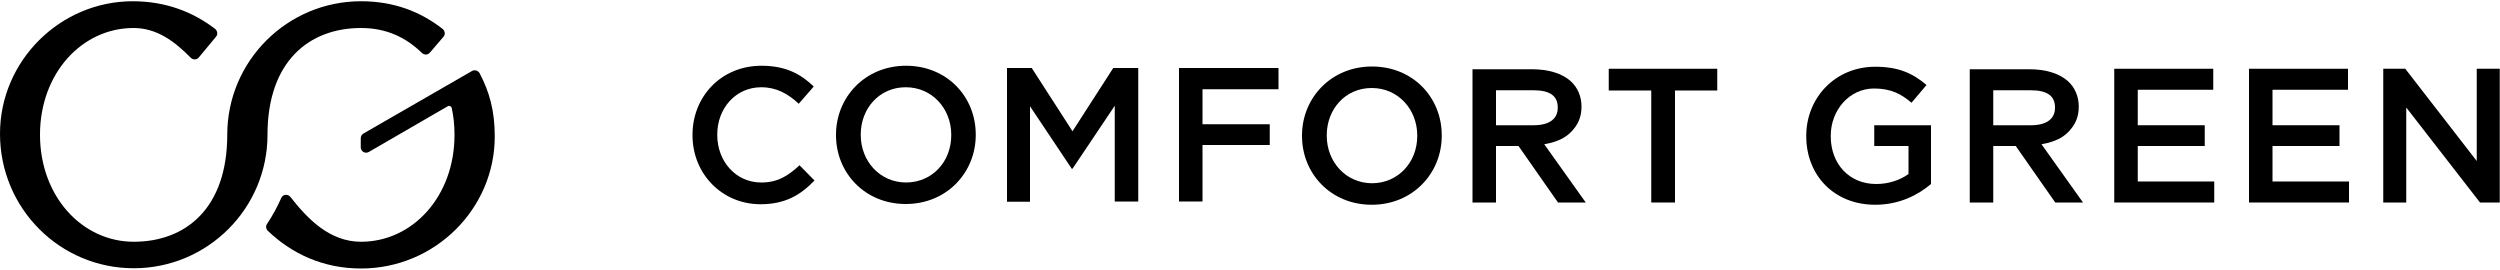
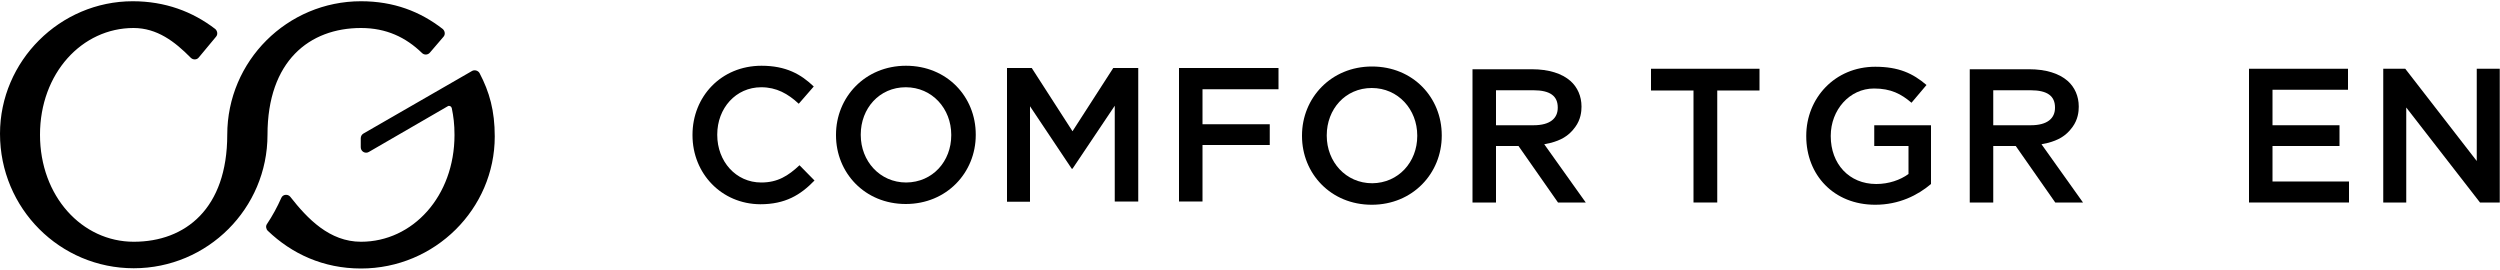
<svg xmlns="http://www.w3.org/2000/svg" version="1.1" id="レイヤー_1" x="0px" y="0px" viewBox="0 0 1000 108" style="enable-background:new 0 0 1000 108;" xml:space="preserve">
  <path id="N_1_" d="M953.4,27.5h8.7l28.6,36.9V27.5h9.2V81h-7.9l-29.5-38v38h-9.2V27.5z" />
  <path id="E2_1_" d="M899.6,27.5h39.6v8.4h-30.2v14.2h26.8v8.3h-26.8v14.2h30.6V81h-40V27.5z" />
-   <path id="E_1_" d="M845.7,27.5h39.6v8.4h-30.2v14.2h26.8v8.3h-26.8v14.2h30.6V81h-40V27.5z" />
  <path id="R2_1_" d="M816.6,57.7c0.9-0.2,1.8-0.4,2.8-0.6c3.5-1,6.8-2.4,9.6-6.3c2.2-3,2.5-6.2,2.5-8.1v-0.1c0-4.1-1.6-7.7-4.4-10.2  c-3.4-3-8.7-4.7-15.4-4.7h-23.8V81h9.4V58.4c3,0,6,0,9,0L822.1,81h11.1L816.6,57.7z M797.3,50.1v-14h14.9c6.9,0,9.8,2.4,9.8,6.9v0.1  c0,4.2-3,7-9.7,7H797.3z" />
  <path id="G_1_" d="M722.5,54.5v-0.2c0-15,11.4-27.6,27.6-27.6c9.3,0,15,2.6,20.5,7.3l-6,7.1c-4.1-3.5-8.2-5.7-15-5.7  c-9.8,0-17.3,8.6-17.3,18.9v0.2c0,11,7.3,19.1,18.2,19.1c5,0,9.6-1.6,12.9-4V58.4h-13.7v-8.3h22.7v23.5c-5.3,4.5-12.8,8.3-22.3,8.3  C733.5,81.9,722.5,70,722.5,54.5z" />
-   <path id="T_1_" d="M660.4,36.2h-16.9v-8.7h43.4v8.7h-16.9V81h-9.5V36.2z" />
+   <path id="T_1_" d="M660.4,36.2v-8.7h43.4v8.7h-16.9V81h-9.5V36.2z" />
  <path id="R_1_" d="M617.7,57.7c0.9-0.2,1.8-0.4,2.8-0.6c3.5-1,6.8-2.4,9.6-6.3c2.2-3,2.5-6.2,2.5-8.1v-0.1c0-4.1-1.6-7.7-4.4-10.2  c-3.4-3-8.7-4.7-15.4-4.7H589V81h9.4V58.4c3,0,6,0,9,0L623.2,81h11.1L617.7,57.7z M598.4,50.1v-14h14.9c6.9,0,9.8,2.4,9.8,6.9v0.1  c0,4.2-3,7-9.7,7H598.4z" />
  <path id="O2_1_" d="M520.8,54.4v-0.2c0-15,11.6-27.6,28-27.6c16.4,0,27.9,12.4,27.9,27.5v0.2c0,15-11.6,27.6-28,27.6  C532.3,81.9,520.8,69.4,520.8,54.4z M566.9,54.4v-0.2c0-10.4-7.6-19-18.2-19c-10.6,0-18,8.5-18,18.9v0.2c0,10.4,7.6,19,18.2,19  C559.4,73.2,566.9,64.8,566.9,54.4z" />
  <path id="F_1_" d="M471.6,27.2h39.8v8.5H481v14h26.9v8.3H481v22.6h-9.4V27.2z" />
  <path id="M_1_" d="M402.7,27.2h10L429,52.5l16.3-25.3h10v53.4h-9.4V42.3L429,67.5h-0.3l-16.7-25v38.2h-9.2V27.2z" />
  <path id="O_1_" d="M334.4,54.1v-0.2c0-15,11.6-27.6,28-27.6c16.4,0,27.9,12.4,27.9,27.5v0.2c0,15-11.6,27.6-28,27.6  C345.9,81.6,334.4,69.1,334.4,54.1z M380.5,54.1v-0.2c0-10.4-7.6-19-18.2-19c-10.6,0-18,8.5-18,18.9v0.2c0,10.4,7.6,19,18.2,19  C373.1,72.9,380.5,64.5,380.5,54.1z" />
  <path id="C_1_" d="M277,54.1v-0.2c0-15.2,11.4-27.6,27.6-27.6c9.8,0,15.8,3.4,20.9,8.3l-6,6.9c-4.3-4-8.9-6.6-15-6.6  c-10.2,0-17.6,8.4-17.6,18.9v0.2c0,10.5,7.4,19,17.6,19c6.6,0,10.8-2.7,15.3-6.9l6,6.1c-5.6,5.8-11.7,9.5-21.7,9.5  C288.6,81.6,277,69.4,277,54.1z" />
  <path id="Symbol_1_" d="M147.5,60.8c-1.4,0.8-3.2-0.2-3.2-1.9v-3.6c0-0.8,0.4-1.5,1.1-1.9l43.4-25c1-0.6,2.4-0.2,3,0.8  c4,7.6,6.1,15.1,6.1,25.4c0,28.9-23.9,52.8-53.5,52.8c-15.1,0-27.7-5.9-37.3-15.1c-0.7-0.7-0.9-1.9-0.3-2.7  c2.2-3.3,4.1-6.8,5.7-10.4c0.6-1.5,2.6-1.7,3.6-0.5c6.9,8.8,15.7,18,28.3,18c20.7,0,37.4-18.2,37.4-42.7c0-4.3-0.4-7.4-1.1-10.8  c-0.2-0.7-1-1.1-1.6-0.7L147.5,60.8z M177.4,14.7c0.8-0.9,0.6-2.3-0.3-3.1c-9-7-19.6-11.1-32.7-11.1c-29.5,0-53.5,23.9-53.5,53.4  S74.2,96.7,53.5,96.7S16,78.5,16,53.9c0-24.6,16.8-42.7,37.4-42.7c9.4,0,16.5,5.4,22.9,11.9c0.9,0.9,2.4,0.9,3.2-0.1l6.9-8.3  c0.8-0.9,0.6-2.3-0.3-3.1c-9.1-7-20.1-11.1-33-11.1C24,0.5,0,24.4,0,53.5c0,29.9,24,53.8,53.5,53.8c29.5,0,53.5-23.9,53.5-53.4  s16.8-42.7,37.4-42.7c10.1,0,17.9,3.7,24.4,10c0.9,0.9,2.4,0.8,3.2-0.2L177.4,14.7z" />
</svg>